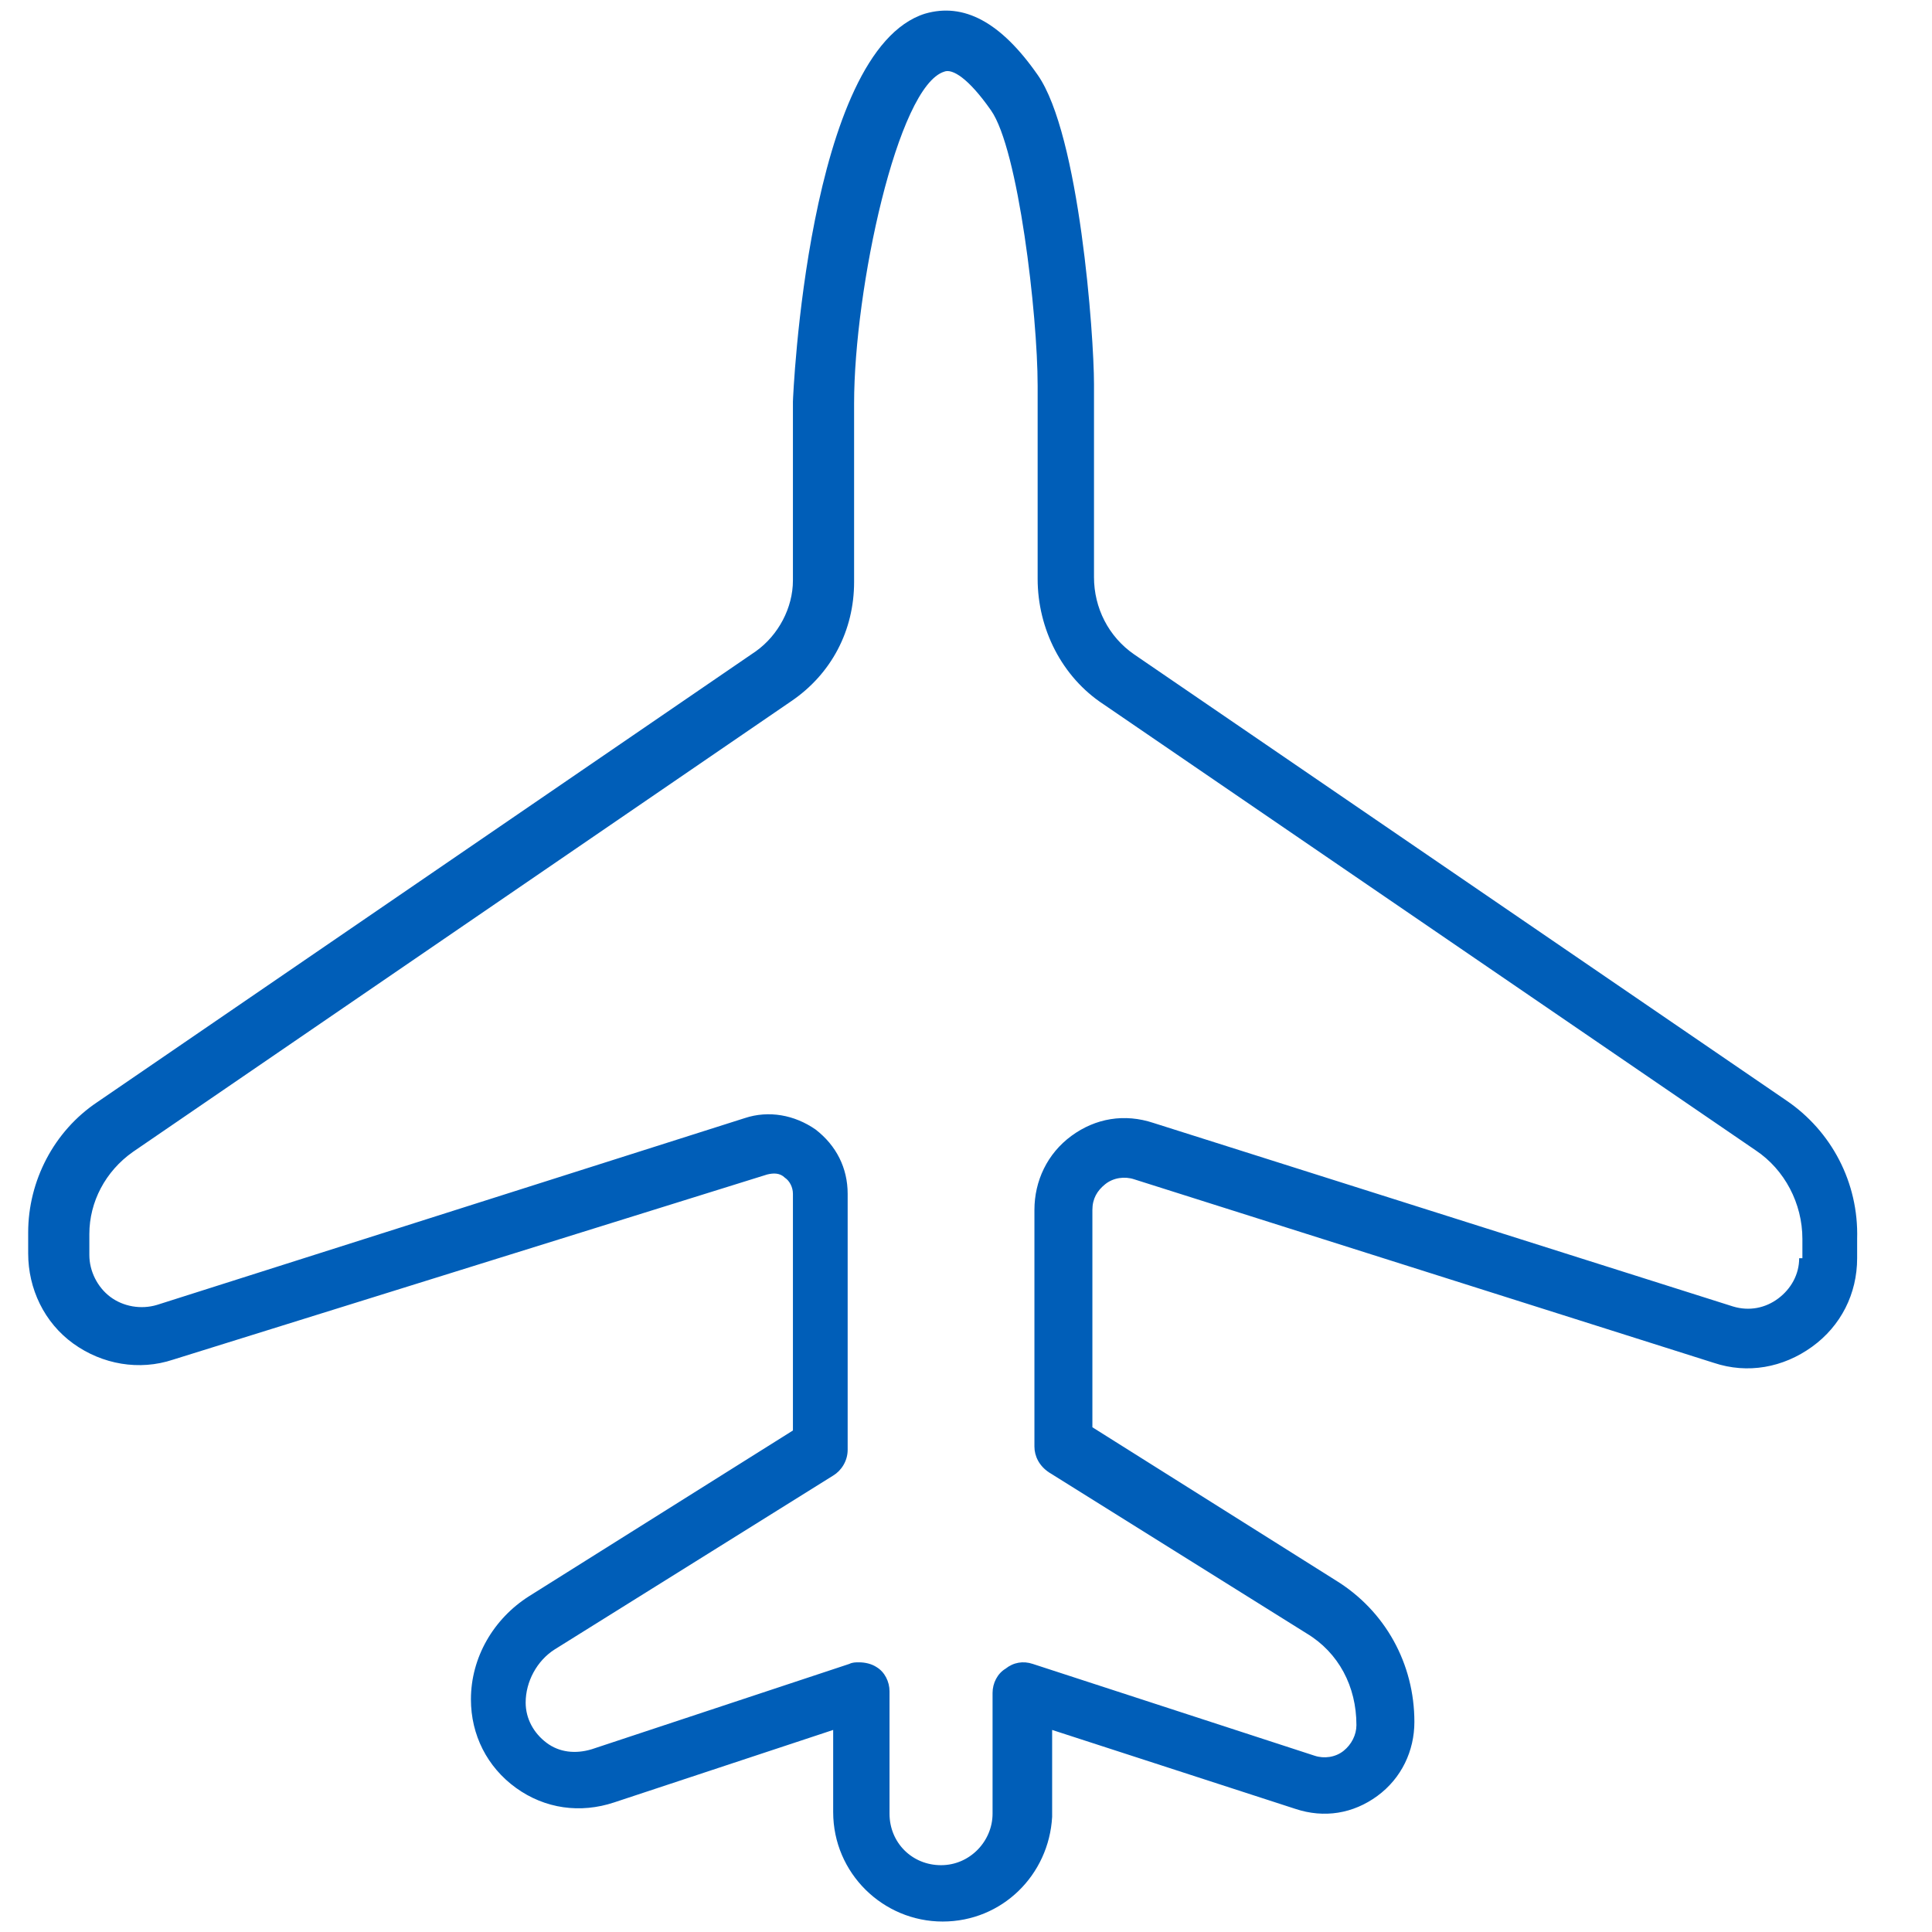
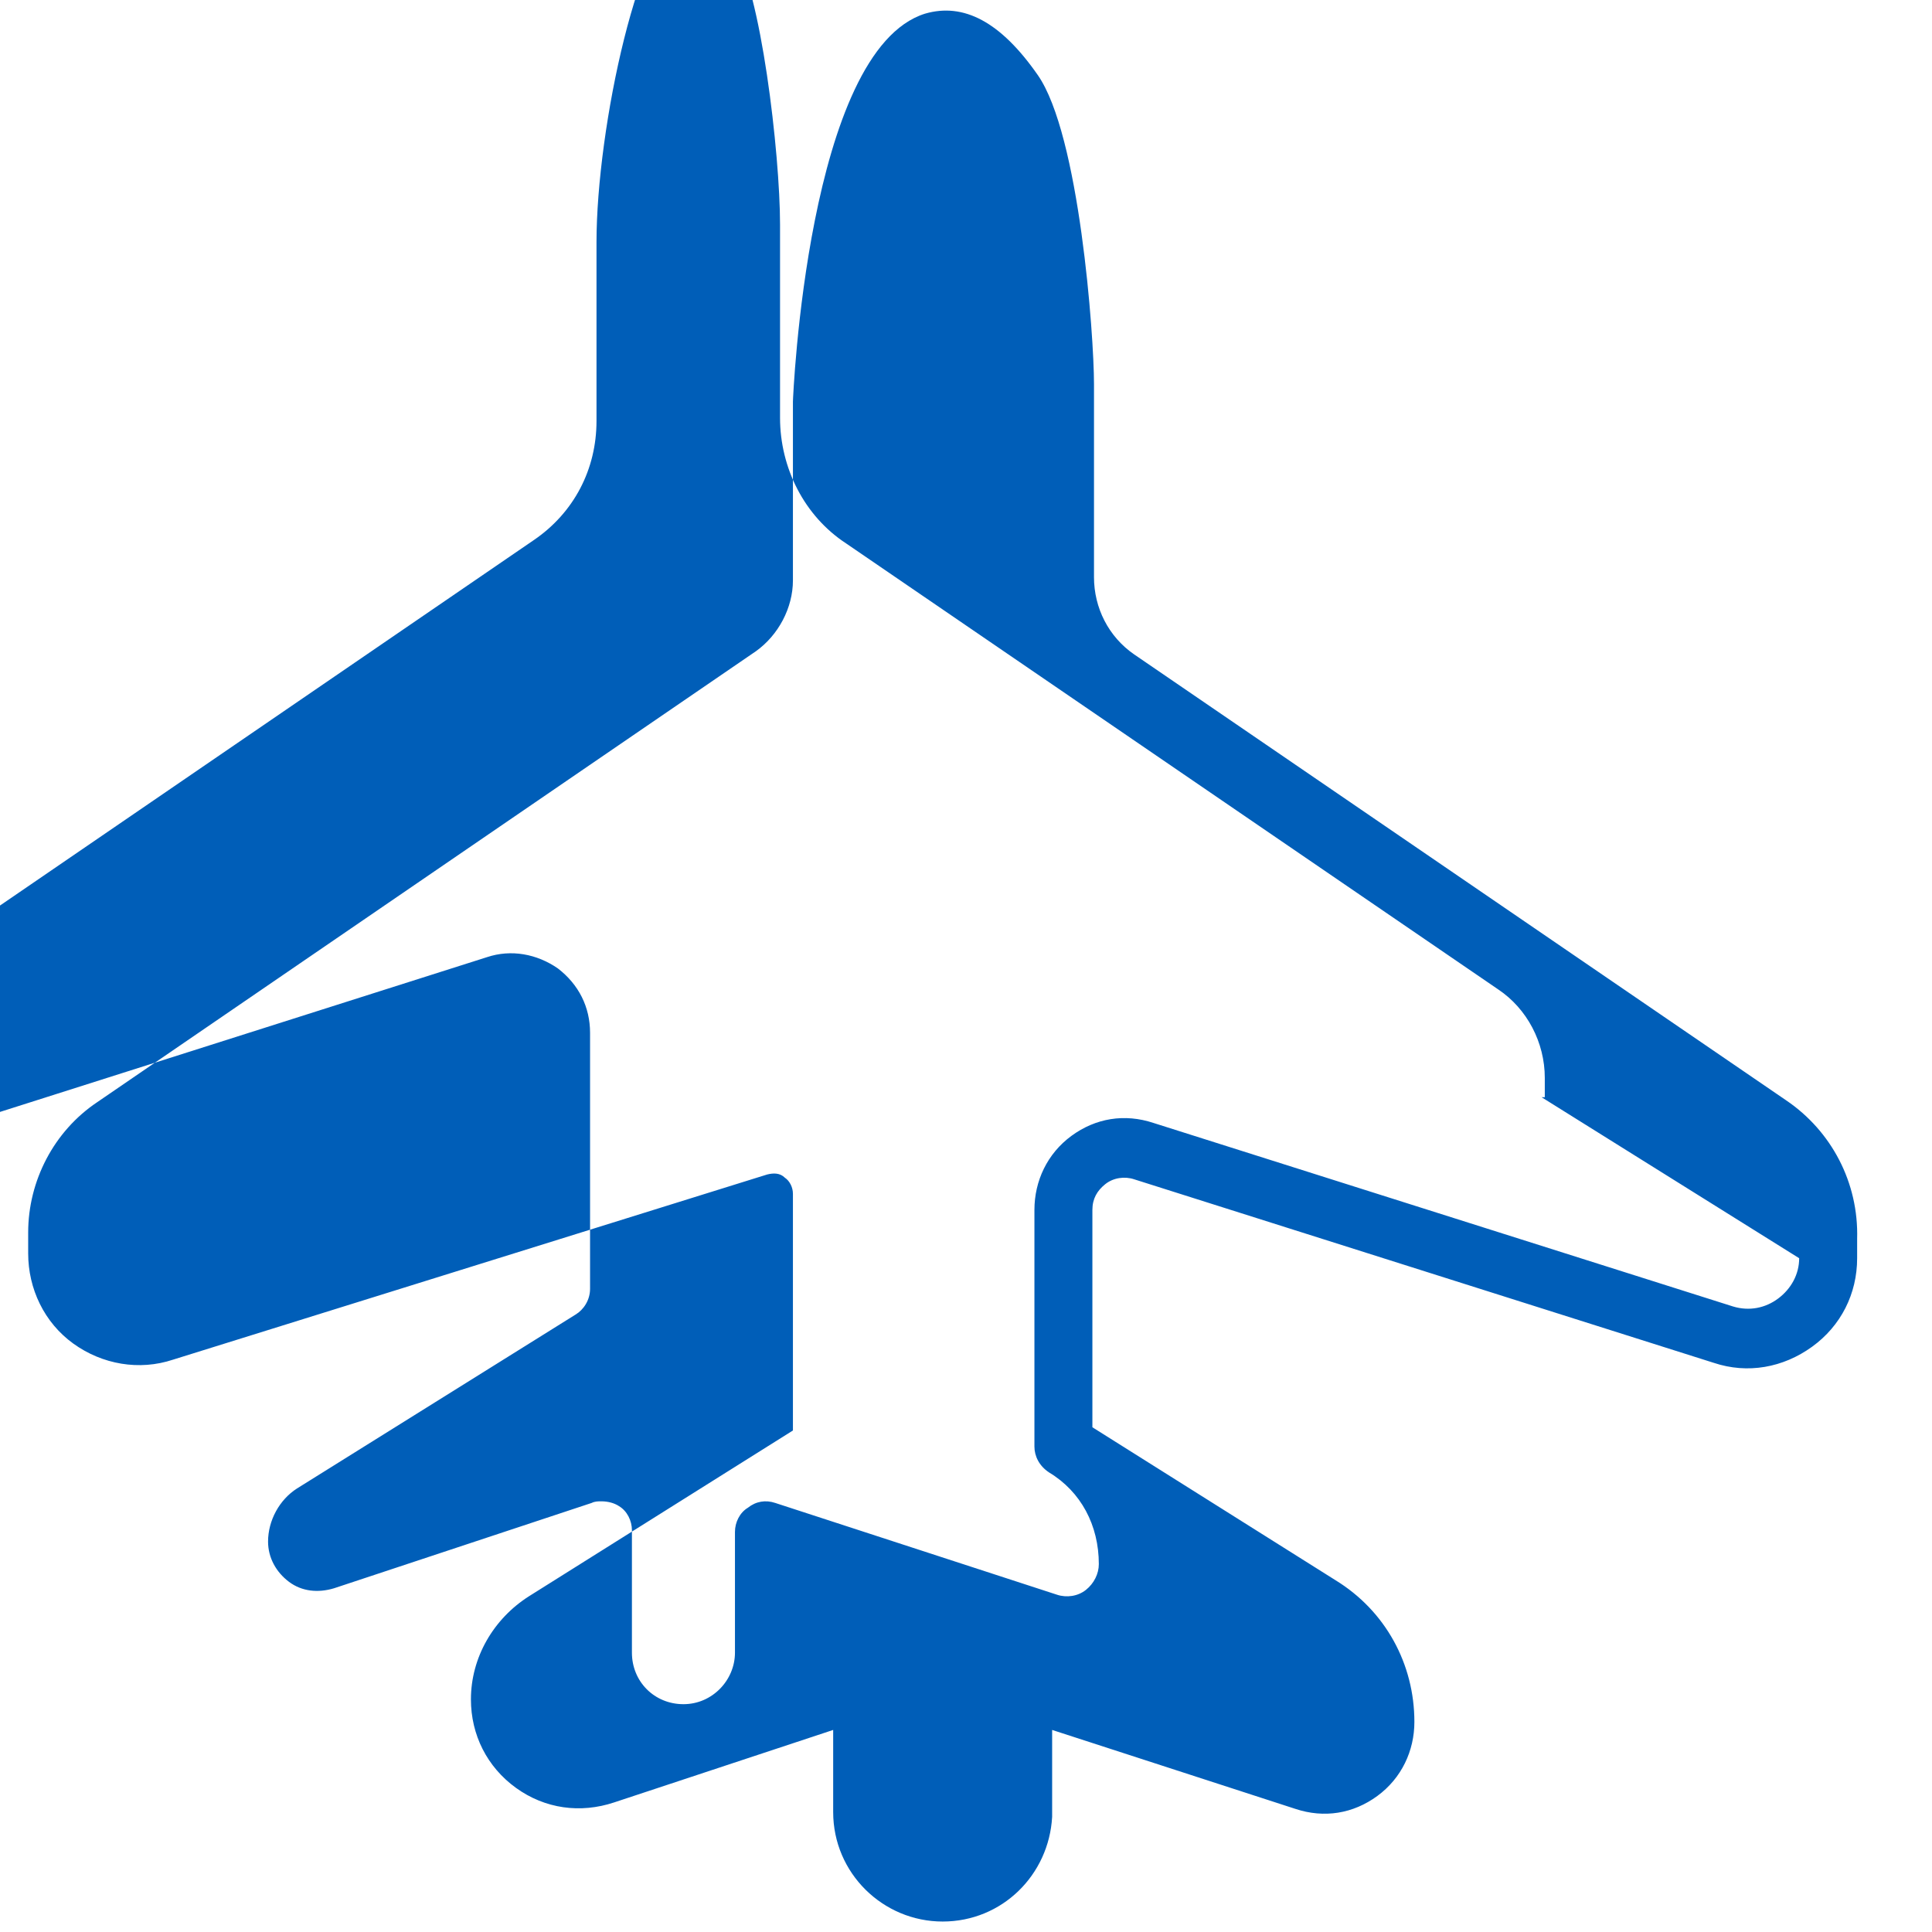
<svg xmlns="http://www.w3.org/2000/svg" id="Travel" viewBox="0 0 120 120">
  <defs>
    <style>
      .cls-1 {
        fill: #005eb8;
      }
    </style>
  </defs>
-   <path class="cls-1" d="m110.95,68.35l-40.5-27.7c-1.6-1.1-2.5-2.9-2.5-4.8v-12c0-3-.9-15.5-3.5-19.2-2.3-3.3-4.6-4.5-7-3.8-7.3,2.3-8.2,23.9-8.2,24.1v11.1c0,1.7-.9,3.4-2.3,4.4L6.05,68.45c-2.7,1.8-4.3,4.9-4.3,8.1v1.3c0,2.2,1,4.3,2.8,5.6,1.8,1.3,4.1,1.7,6.2,1l36.9-11.5c.4-.1.8-.1,1.1.2.3.2.5.6.5,1v14.7l-16.4,10.3c-2.2,1.4-3.6,3.8-3.6,6.4,0,2.2,1,4.2,2.8,5.5,1.8,1.3,4,1.6,6.1.9l13.6-4.5v5.1c0,3.8,3.1,6.8,6.8,6.8s6.6-2.9,6.8-6.5v-5.4l15.1,4.9c1.8.6,3.6.3,5.1-.8s2.3-2.8,2.3-4.6c0-3.6-1.8-6.9-4.9-8.8l-15.1-9.5v-13.5c0-.7.3-1.2.8-1.6s1.2-.5,1.8-.3l36,11.4c2.1.7,4.3.3,6.1-1,1.8-1.3,2.8-3.3,2.8-5.5v-1.2c.1-3.5-1.6-6.7-4.4-8.6Zm.8,9.8c0,1-.5,1.9-1.3,2.5s-1.8.8-2.8.5l-36-11.4c-1.8-.6-3.6-.3-5.1.8-1.5,1.1-2.3,2.8-2.3,4.6v14.7c0,.6.3,1.2.9,1.6l16,10c2,1.2,3.1,3.3,3.1,5.7,0,.6-.3,1.2-.8,1.6s-1.2.5-1.8.3l-17.5-5.7c-.6-.2-1.2-.1-1.7.3-.5.3-.8.9-.8,1.5v7.5c0,1.7-1.4,3.2-3.2,3.2s-3.2-1.4-3.2-3.2v-7.6c0-.6-.3-1.2-.8-1.5-.3-.2-.7-.3-1.1-.3-.2,0-.4,0-.6.1l-16,5.3c-1,.3-2,.2-2.8-.4s-1.3-1.5-1.3-2.5c0-1.3.7-2.6,1.8-3.3l17.3-10.8c.5-.3.9-.9.9-1.6v-15.9c0-1.6-.7-3-2-4-1.3-.9-2.9-1.2-4.4-.7l-36.5,11.6c-1,.3-2.1.1-2.9-.5-.8-.6-1.3-1.6-1.3-2.6v-1.3c0-2,1-3.9,2.7-5.1l40.9-28c2.5-1.7,3.9-4.4,3.9-7.4v-11.1c0-7.1,2.7-19.7,5.6-20.6.5-.2,1.5.4,2.9,2.4,1.7,2.4,2.9,12.7,2.9,17.1v12c0,3.1,1.5,6.1,4.1,7.8l40.5,27.7c1.8,1.2,2.9,3.3,2.9,5.5v1.2h-.2Z" />
+   <path class="cls-1" d="m110.95,68.35l-40.5-27.7c-1.6-1.1-2.5-2.9-2.5-4.8v-12c0-3-.9-15.5-3.5-19.2-2.3-3.3-4.6-4.5-7-3.8-7.3,2.3-8.2,23.9-8.2,24.1v11.1c0,1.7-.9,3.4-2.3,4.4L6.05,68.45c-2.7,1.8-4.3,4.9-4.3,8.1v1.3c0,2.2,1,4.3,2.8,5.6,1.8,1.3,4.1,1.7,6.2,1l36.9-11.5c.4-.1.8-.1,1.1.2.3.2.5.6.5,1v14.7l-16.4,10.3c-2.2,1.4-3.6,3.8-3.6,6.4,0,2.2,1,4.2,2.8,5.5,1.8,1.3,4,1.6,6.1.9l13.6-4.5v5.1c0,3.8,3.1,6.8,6.8,6.8s6.6-2.9,6.8-6.5v-5.4l15.1,4.9c1.8.6,3.6.3,5.1-.8s2.3-2.8,2.3-4.6c0-3.6-1.8-6.9-4.9-8.8l-15.1-9.5v-13.5c0-.7.3-1.2.8-1.6s1.2-.5,1.8-.3l36,11.4c2.1.7,4.3.3,6.1-1,1.8-1.3,2.8-3.3,2.8-5.5v-1.2c.1-3.5-1.6-6.7-4.4-8.6Zm.8,9.8c0,1-.5,1.9-1.3,2.5s-1.8.8-2.8.5l-36-11.4c-1.8-.6-3.6-.3-5.1.8-1.5,1.1-2.3,2.8-2.3,4.6v14.7c0,.6.3,1.2.9,1.6c2,1.2,3.1,3.3,3.1,5.7,0,.6-.3,1.2-.8,1.6s-1.2.5-1.8.3l-17.5-5.7c-.6-.2-1.2-.1-1.7.3-.5.3-.8.9-.8,1.5v7.5c0,1.7-1.4,3.2-3.2,3.2s-3.2-1.4-3.2-3.2v-7.6c0-.6-.3-1.2-.8-1.5-.3-.2-.7-.3-1.1-.3-.2,0-.4,0-.6.1l-16,5.3c-1,.3-2,.2-2.8-.4s-1.3-1.5-1.3-2.5c0-1.3.7-2.6,1.8-3.3l17.3-10.8c.5-.3.9-.9.9-1.6v-15.9c0-1.6-.7-3-2-4-1.3-.9-2.9-1.2-4.4-.7l-36.5,11.6c-1,.3-2.1.1-2.9-.5-.8-.6-1.3-1.6-1.3-2.6v-1.3c0-2,1-3.9,2.7-5.1l40.9-28c2.5-1.7,3.9-4.4,3.9-7.4v-11.1c0-7.1,2.7-19.7,5.6-20.6.5-.2,1.5.4,2.9,2.4,1.7,2.4,2.9,12.7,2.9,17.1v12c0,3.1,1.5,6.1,4.1,7.8l40.5,27.7c1.8,1.2,2.9,3.3,2.9,5.5v1.2h-.2Z" />
</svg>